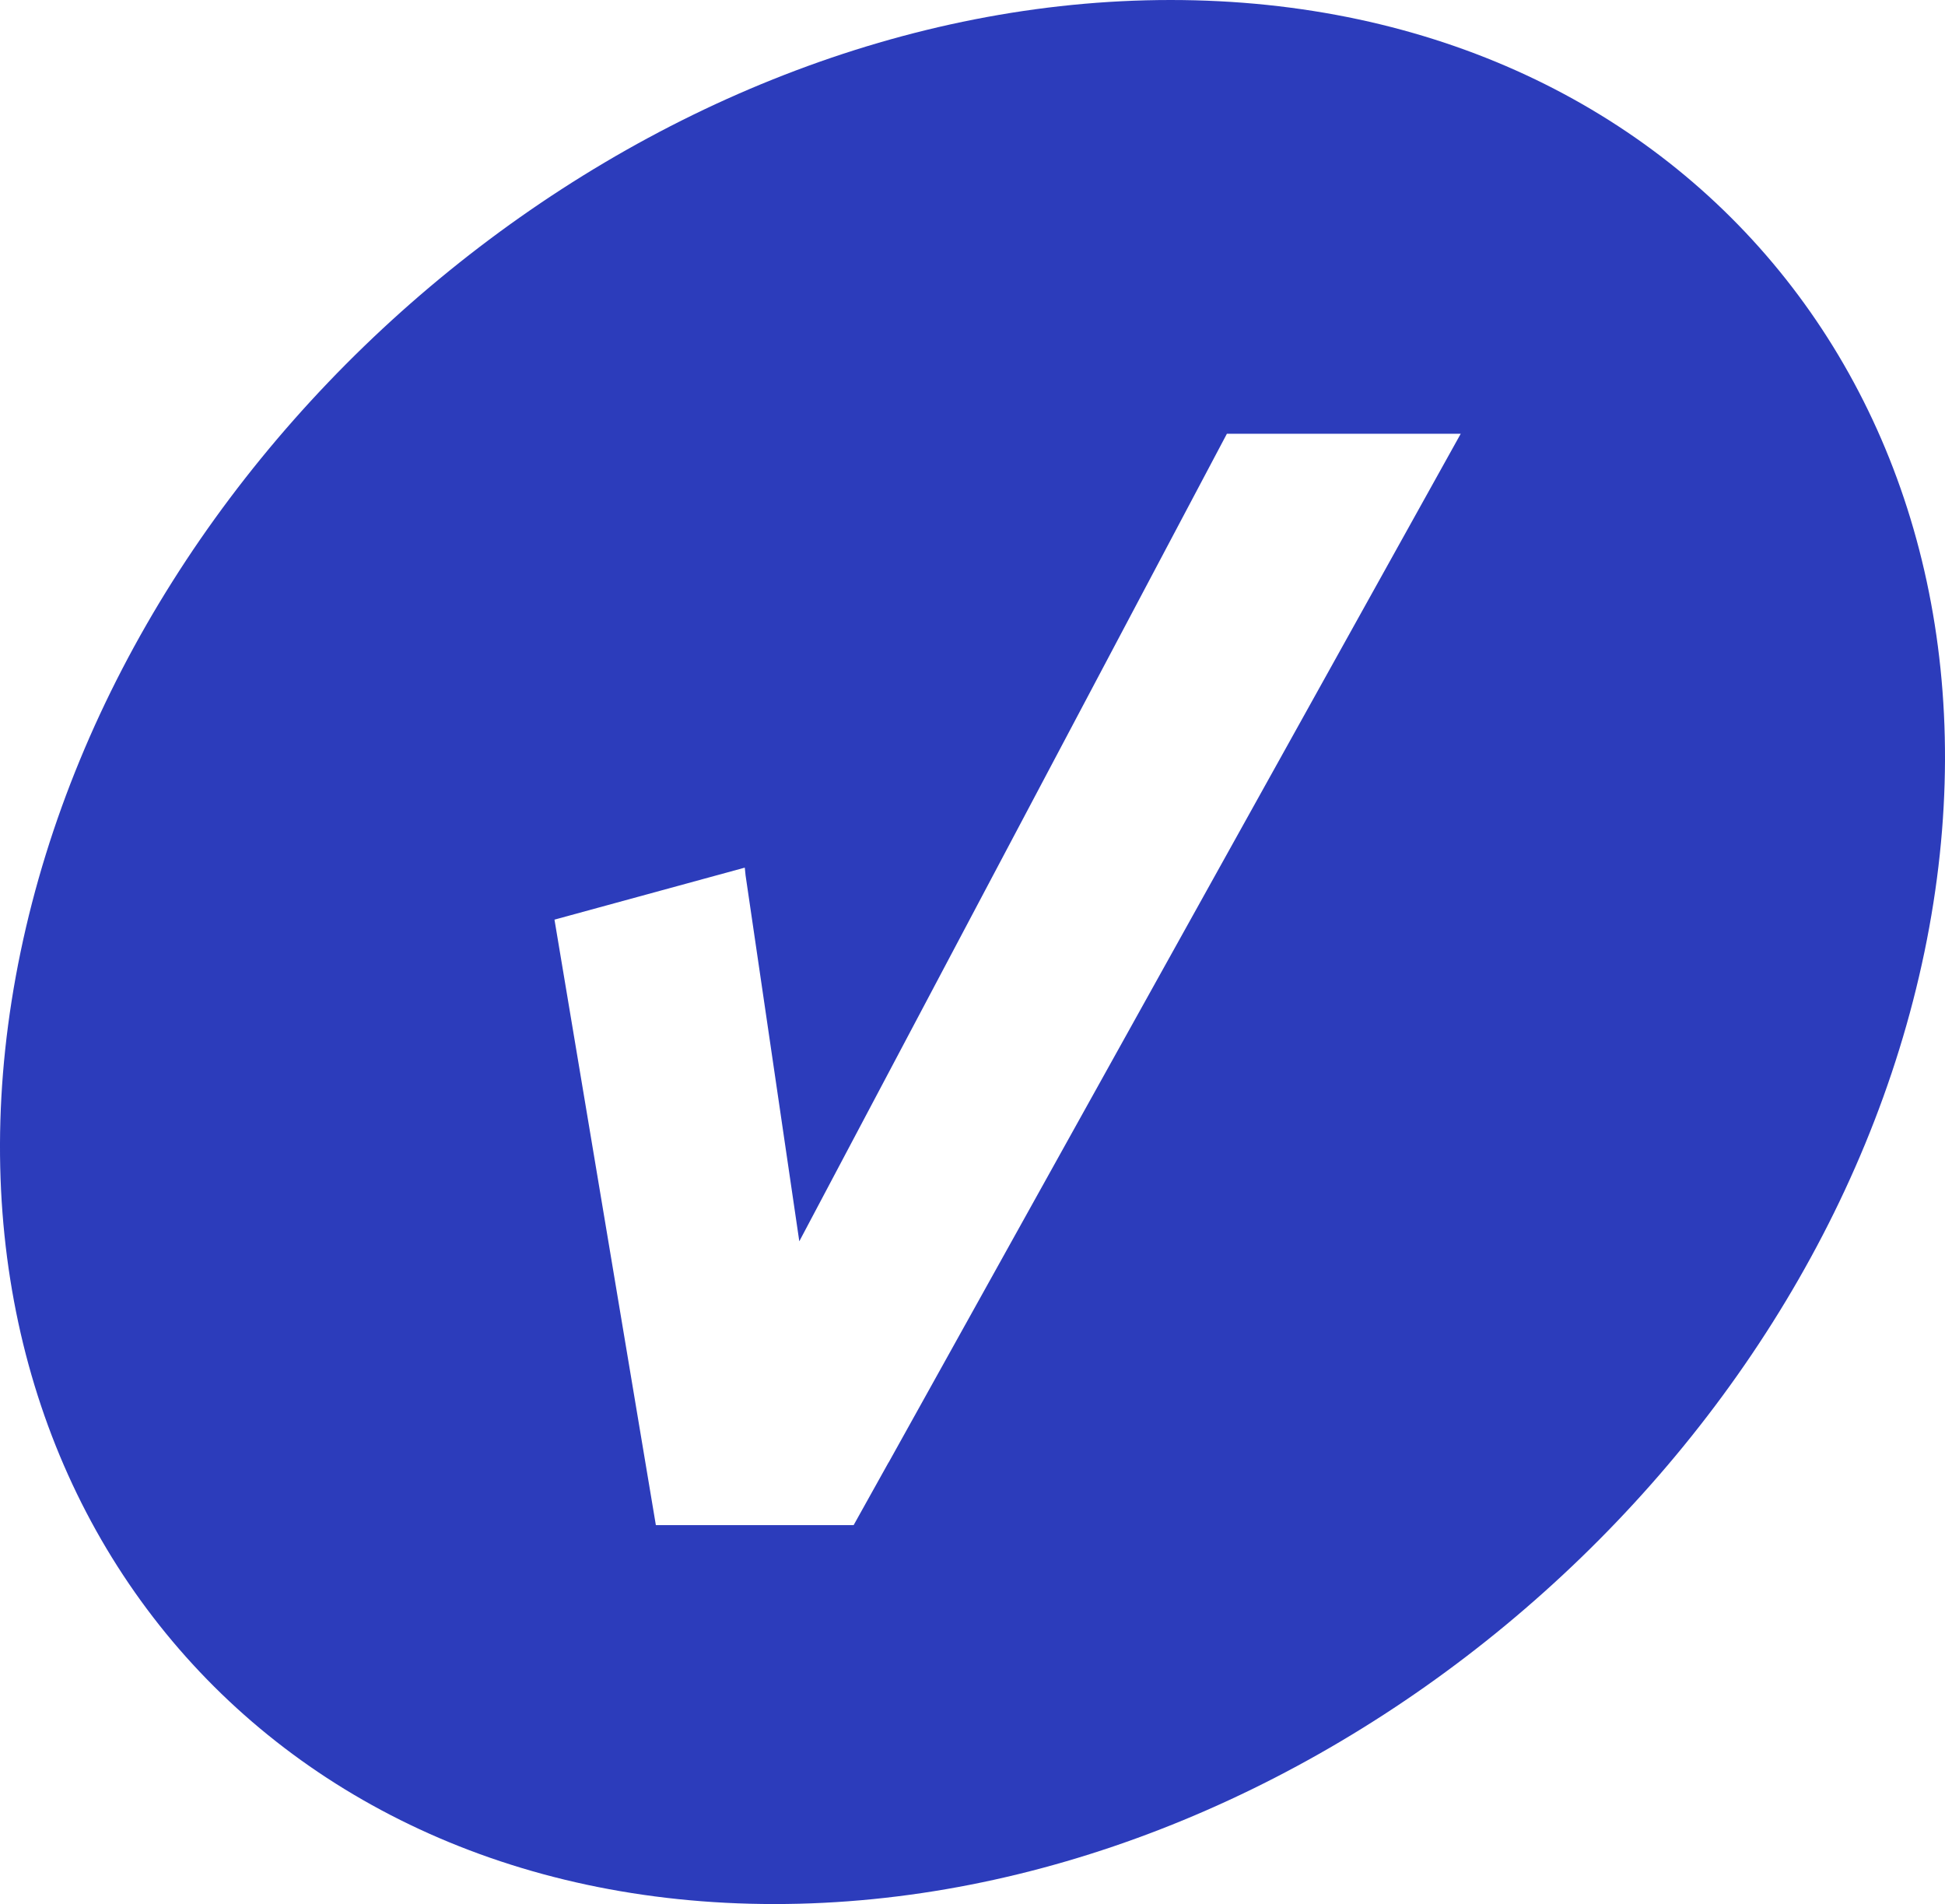
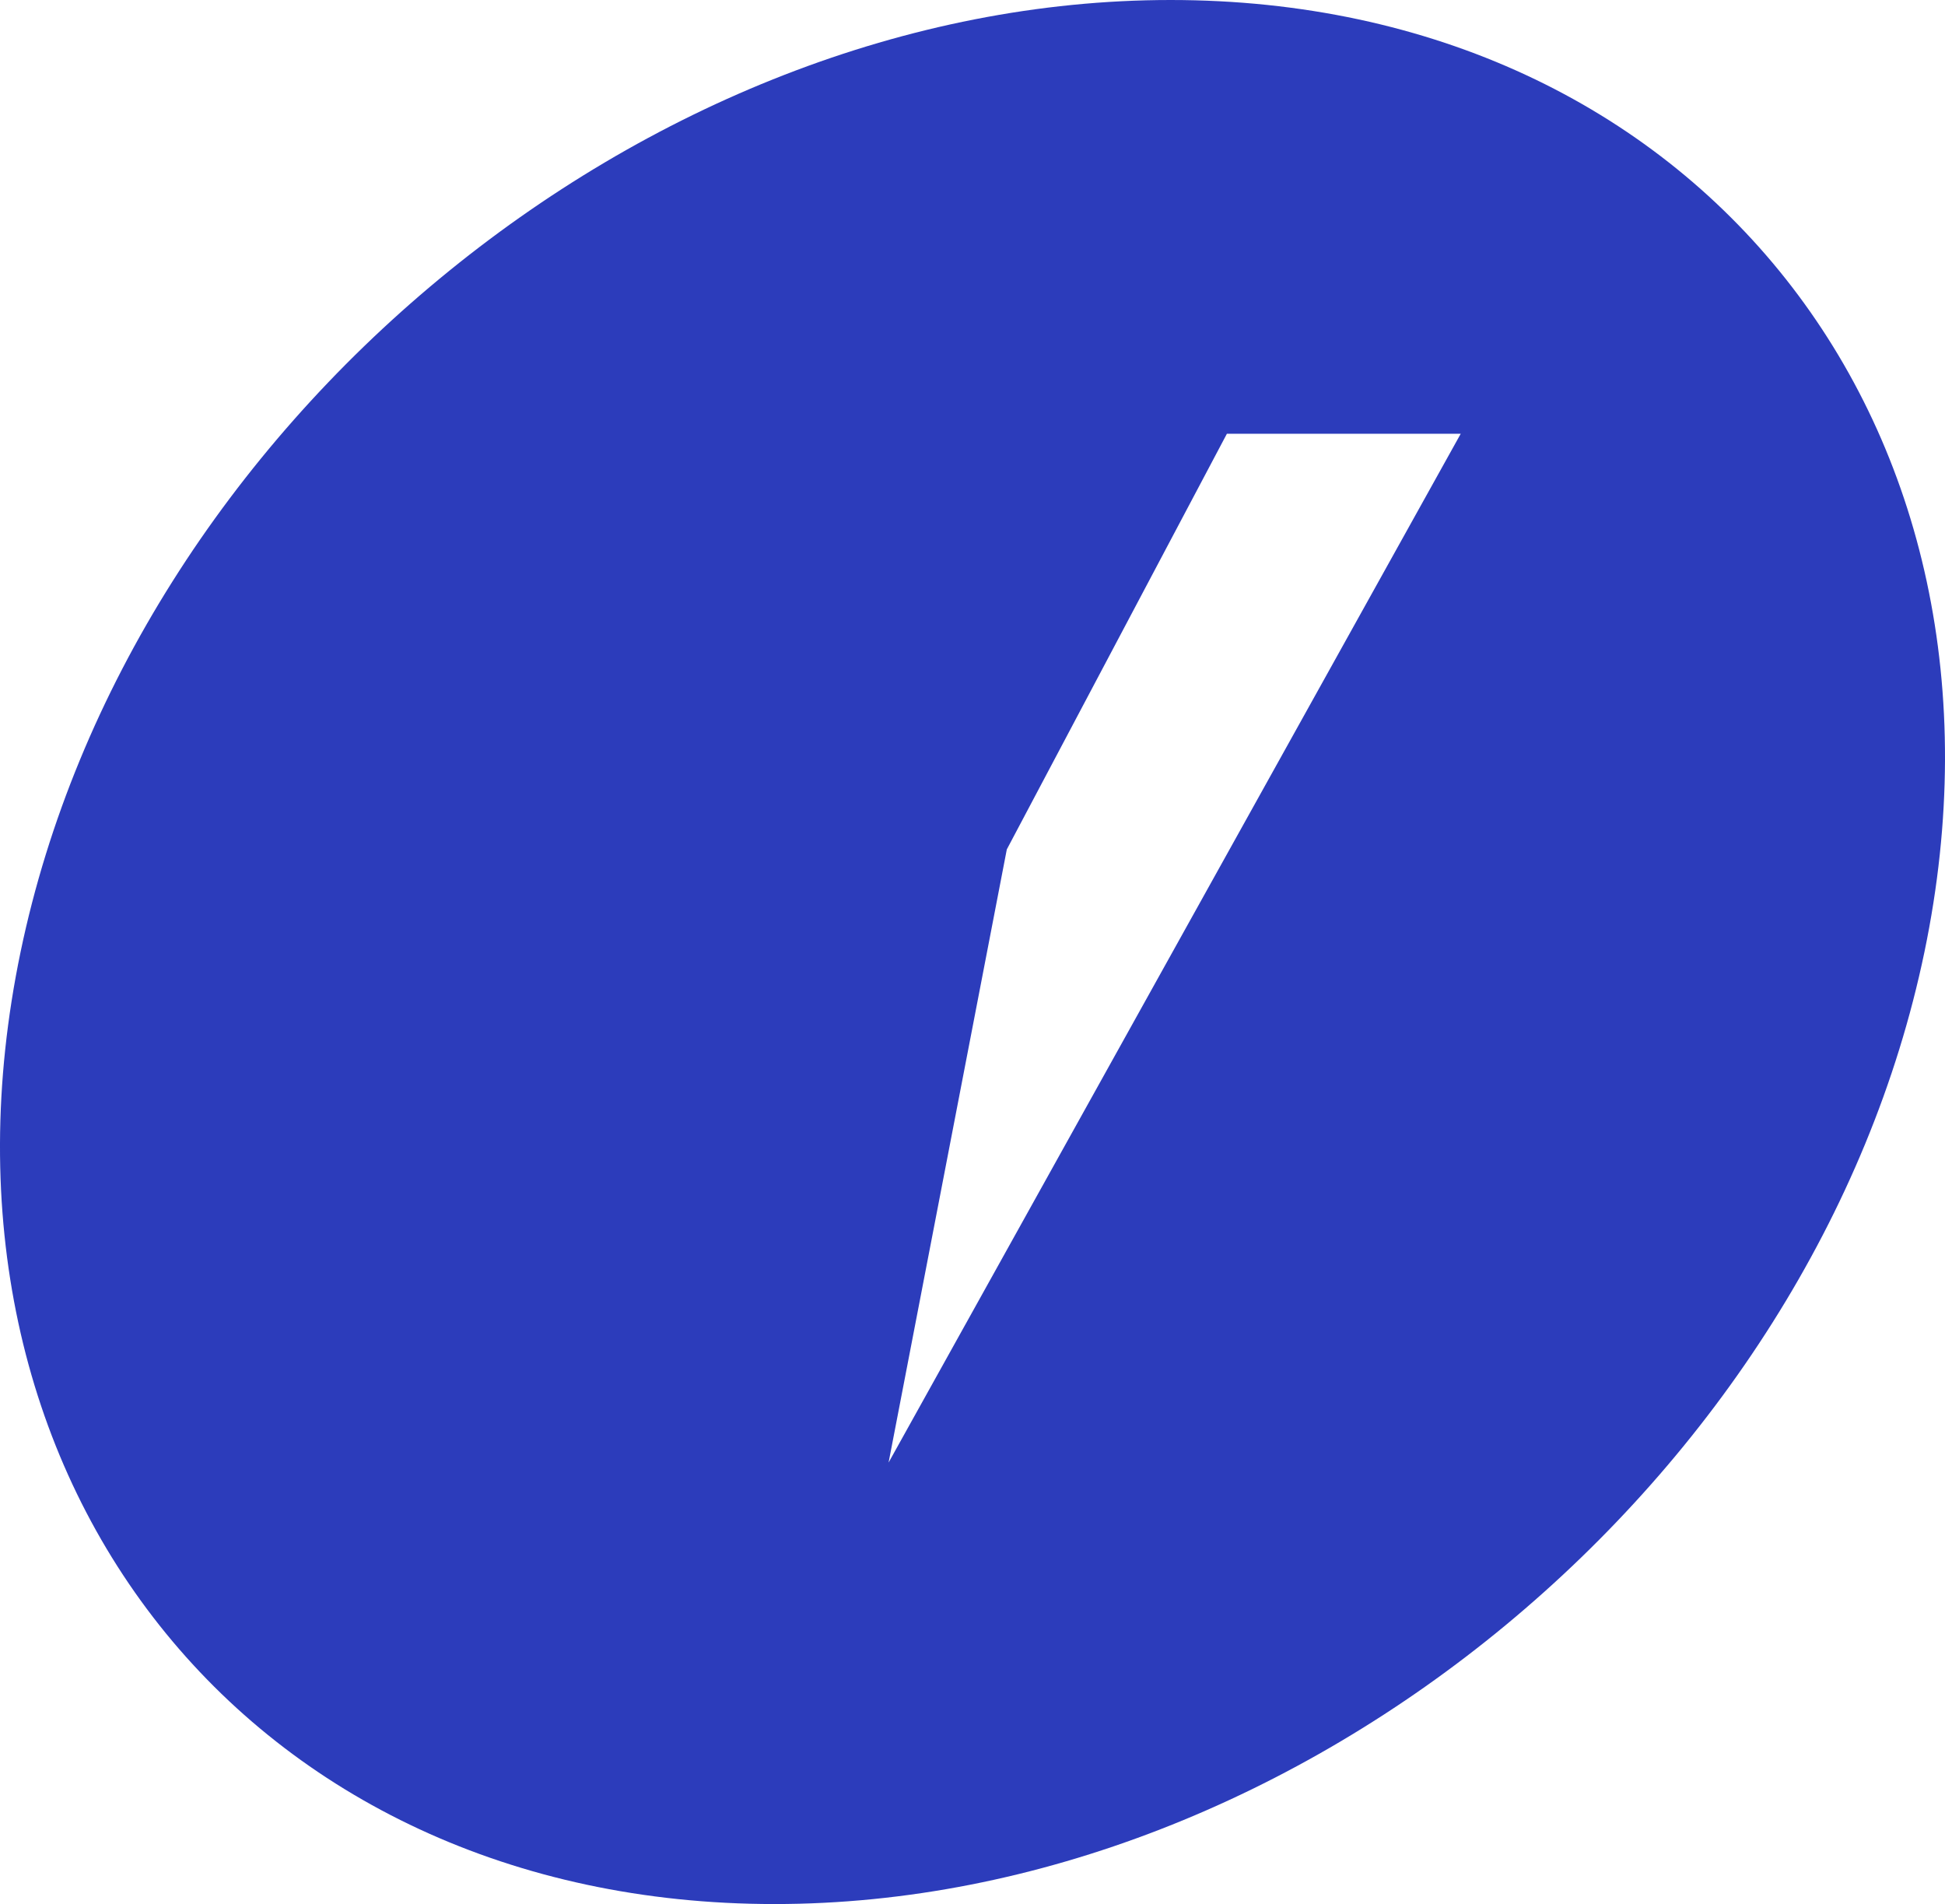
<svg xmlns="http://www.w3.org/2000/svg" viewBox="0 0 31.5 30.833">
-   <path d="M18.958 0C10.444 0 2.105 6.902.333 15.416c-1.771 8.515 3.695 15.417 12.21 15.417s16.852-6.902 18.624-15.417C32.938 6.902 27.472 0 18.958 0Zm-4.566 23.683h-.002l-.565 1.014h-3.203L8.98 14.892l3.082-.842.013.126.87 5.925L19.87 7.024h3.787l-9.266 16.66Z" style="fill:#2c3cbb" />
+   <path d="M18.958 0C10.444 0 2.105 6.902.333 15.416c-1.771 8.515 3.695 15.417 12.21 15.417s16.852-6.902 18.624-15.417C32.938 6.902 27.472 0 18.958 0Zh-.002l-.565 1.014h-3.203L8.98 14.892l3.082-.842.013.126.87 5.925L19.87 7.024h3.787l-9.266 16.66Z" style="fill:#2c3cbb" />
</svg>